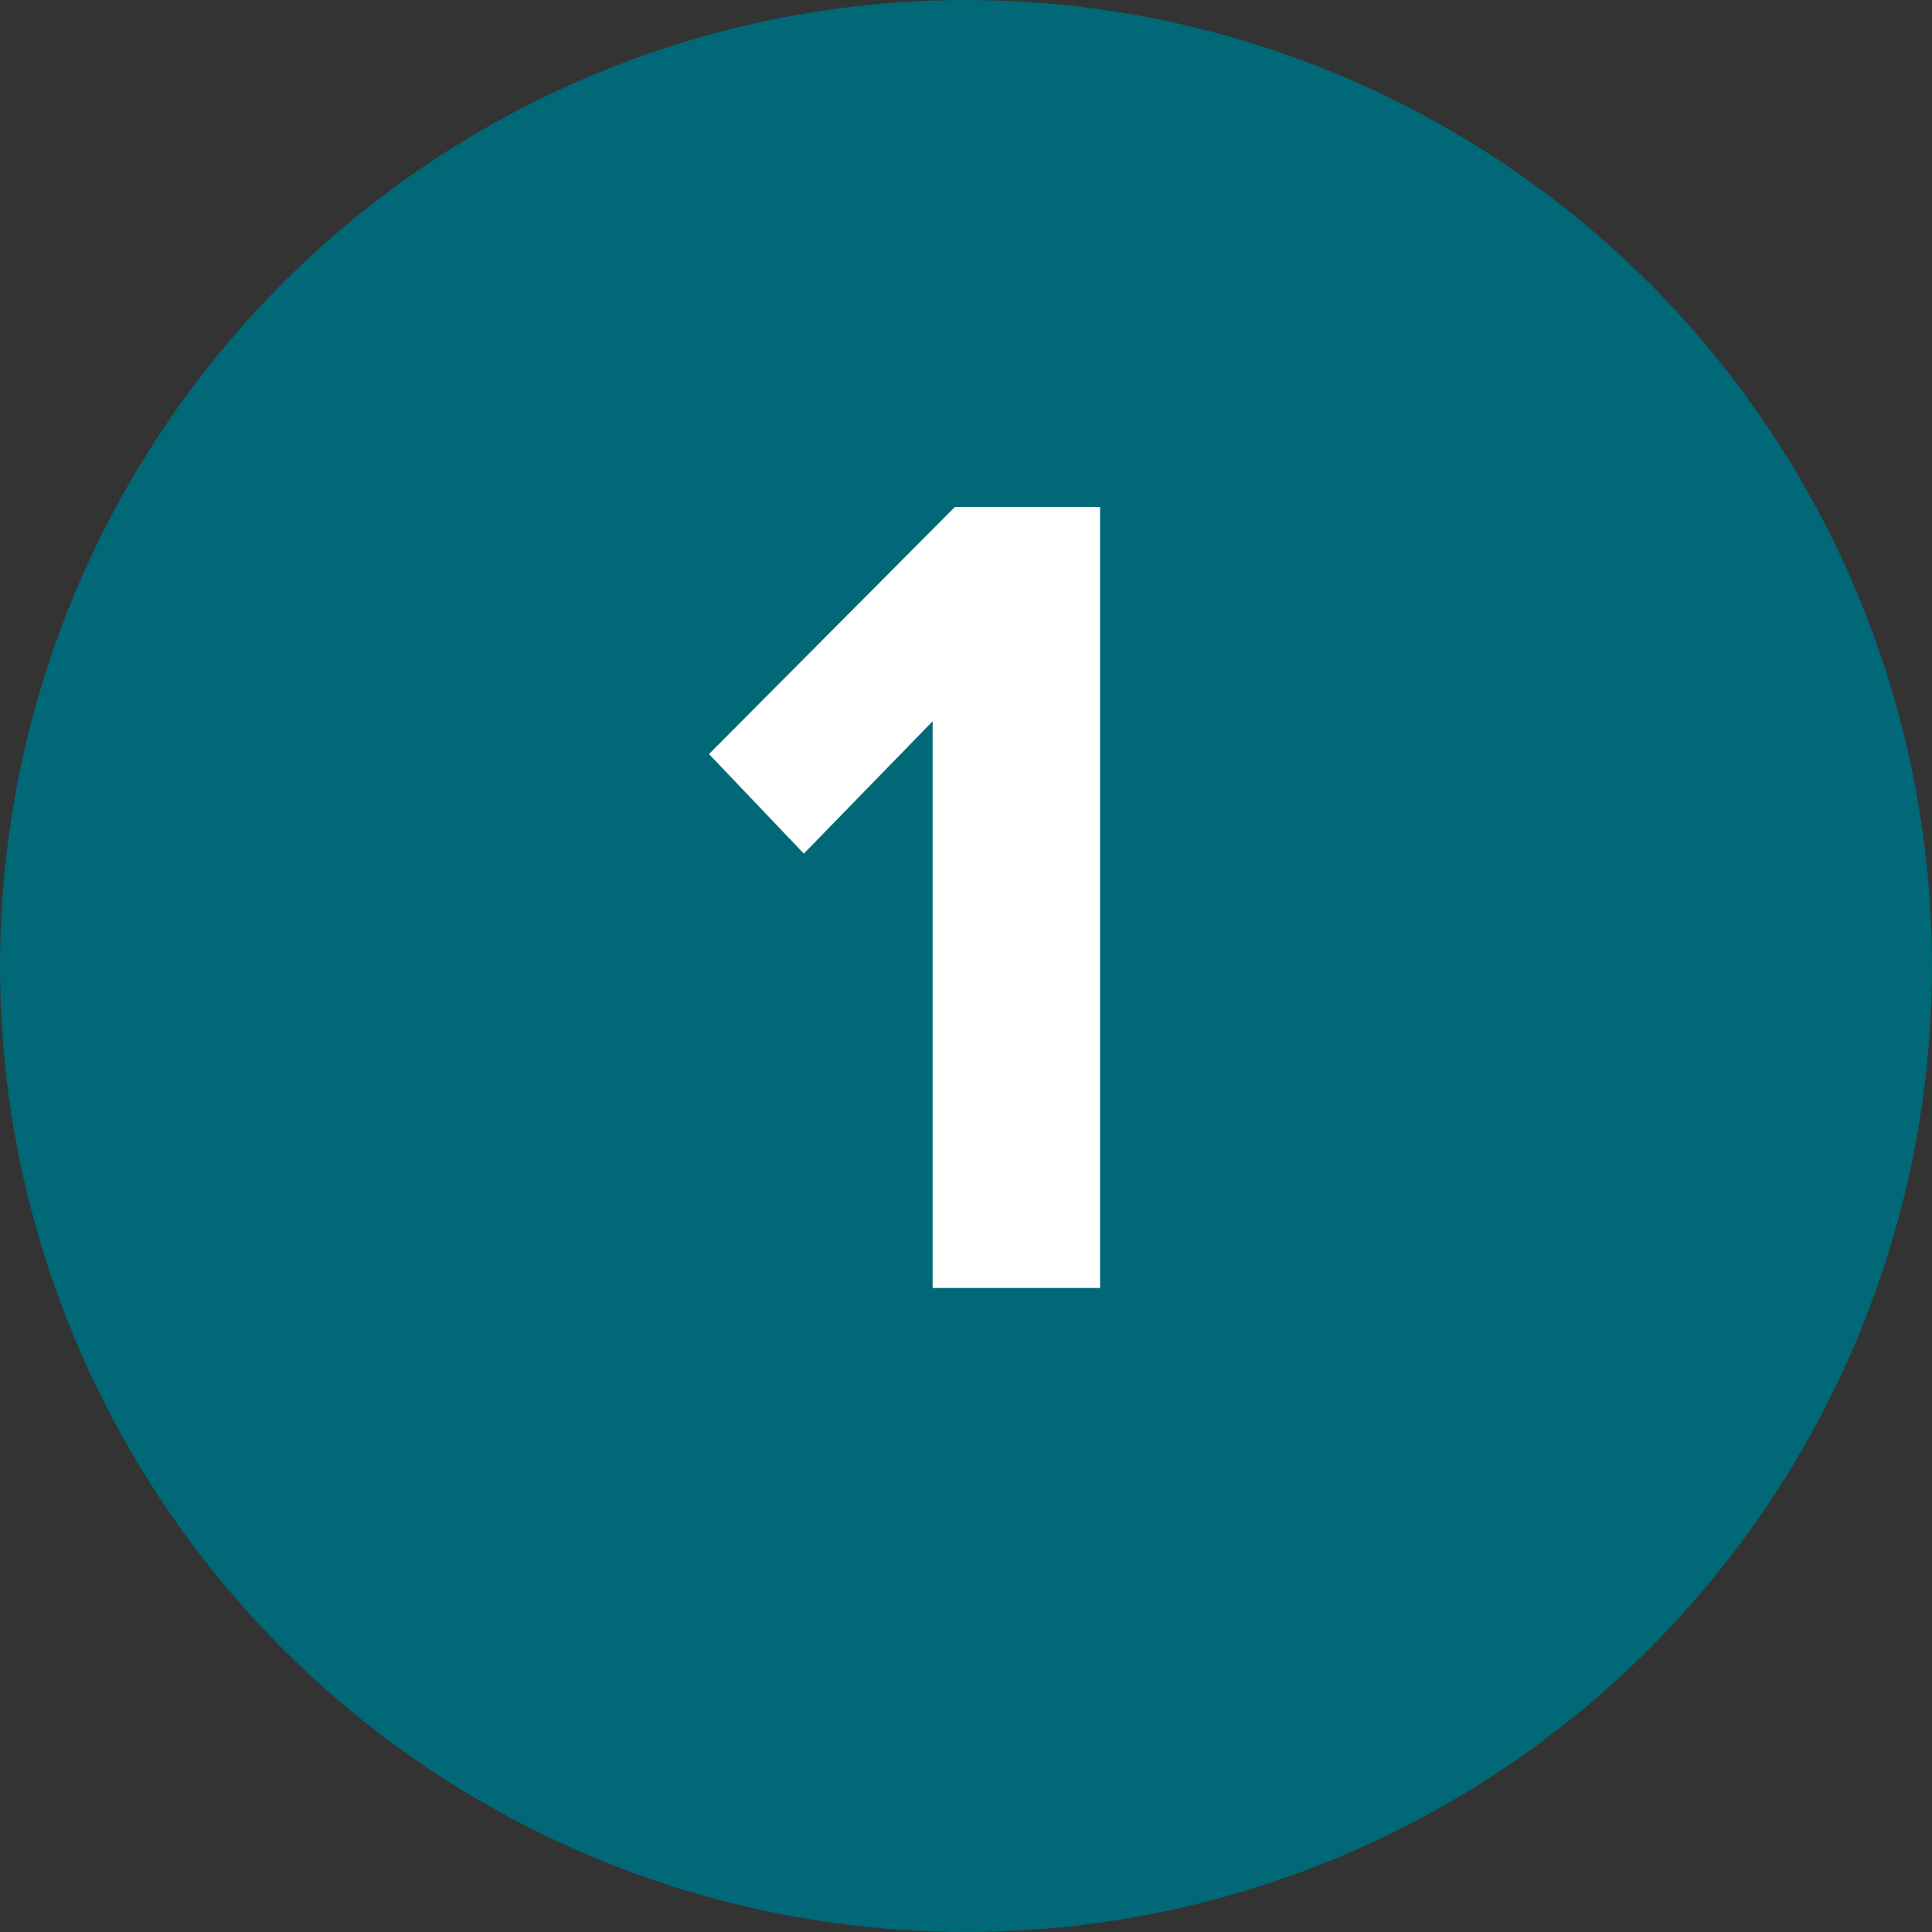
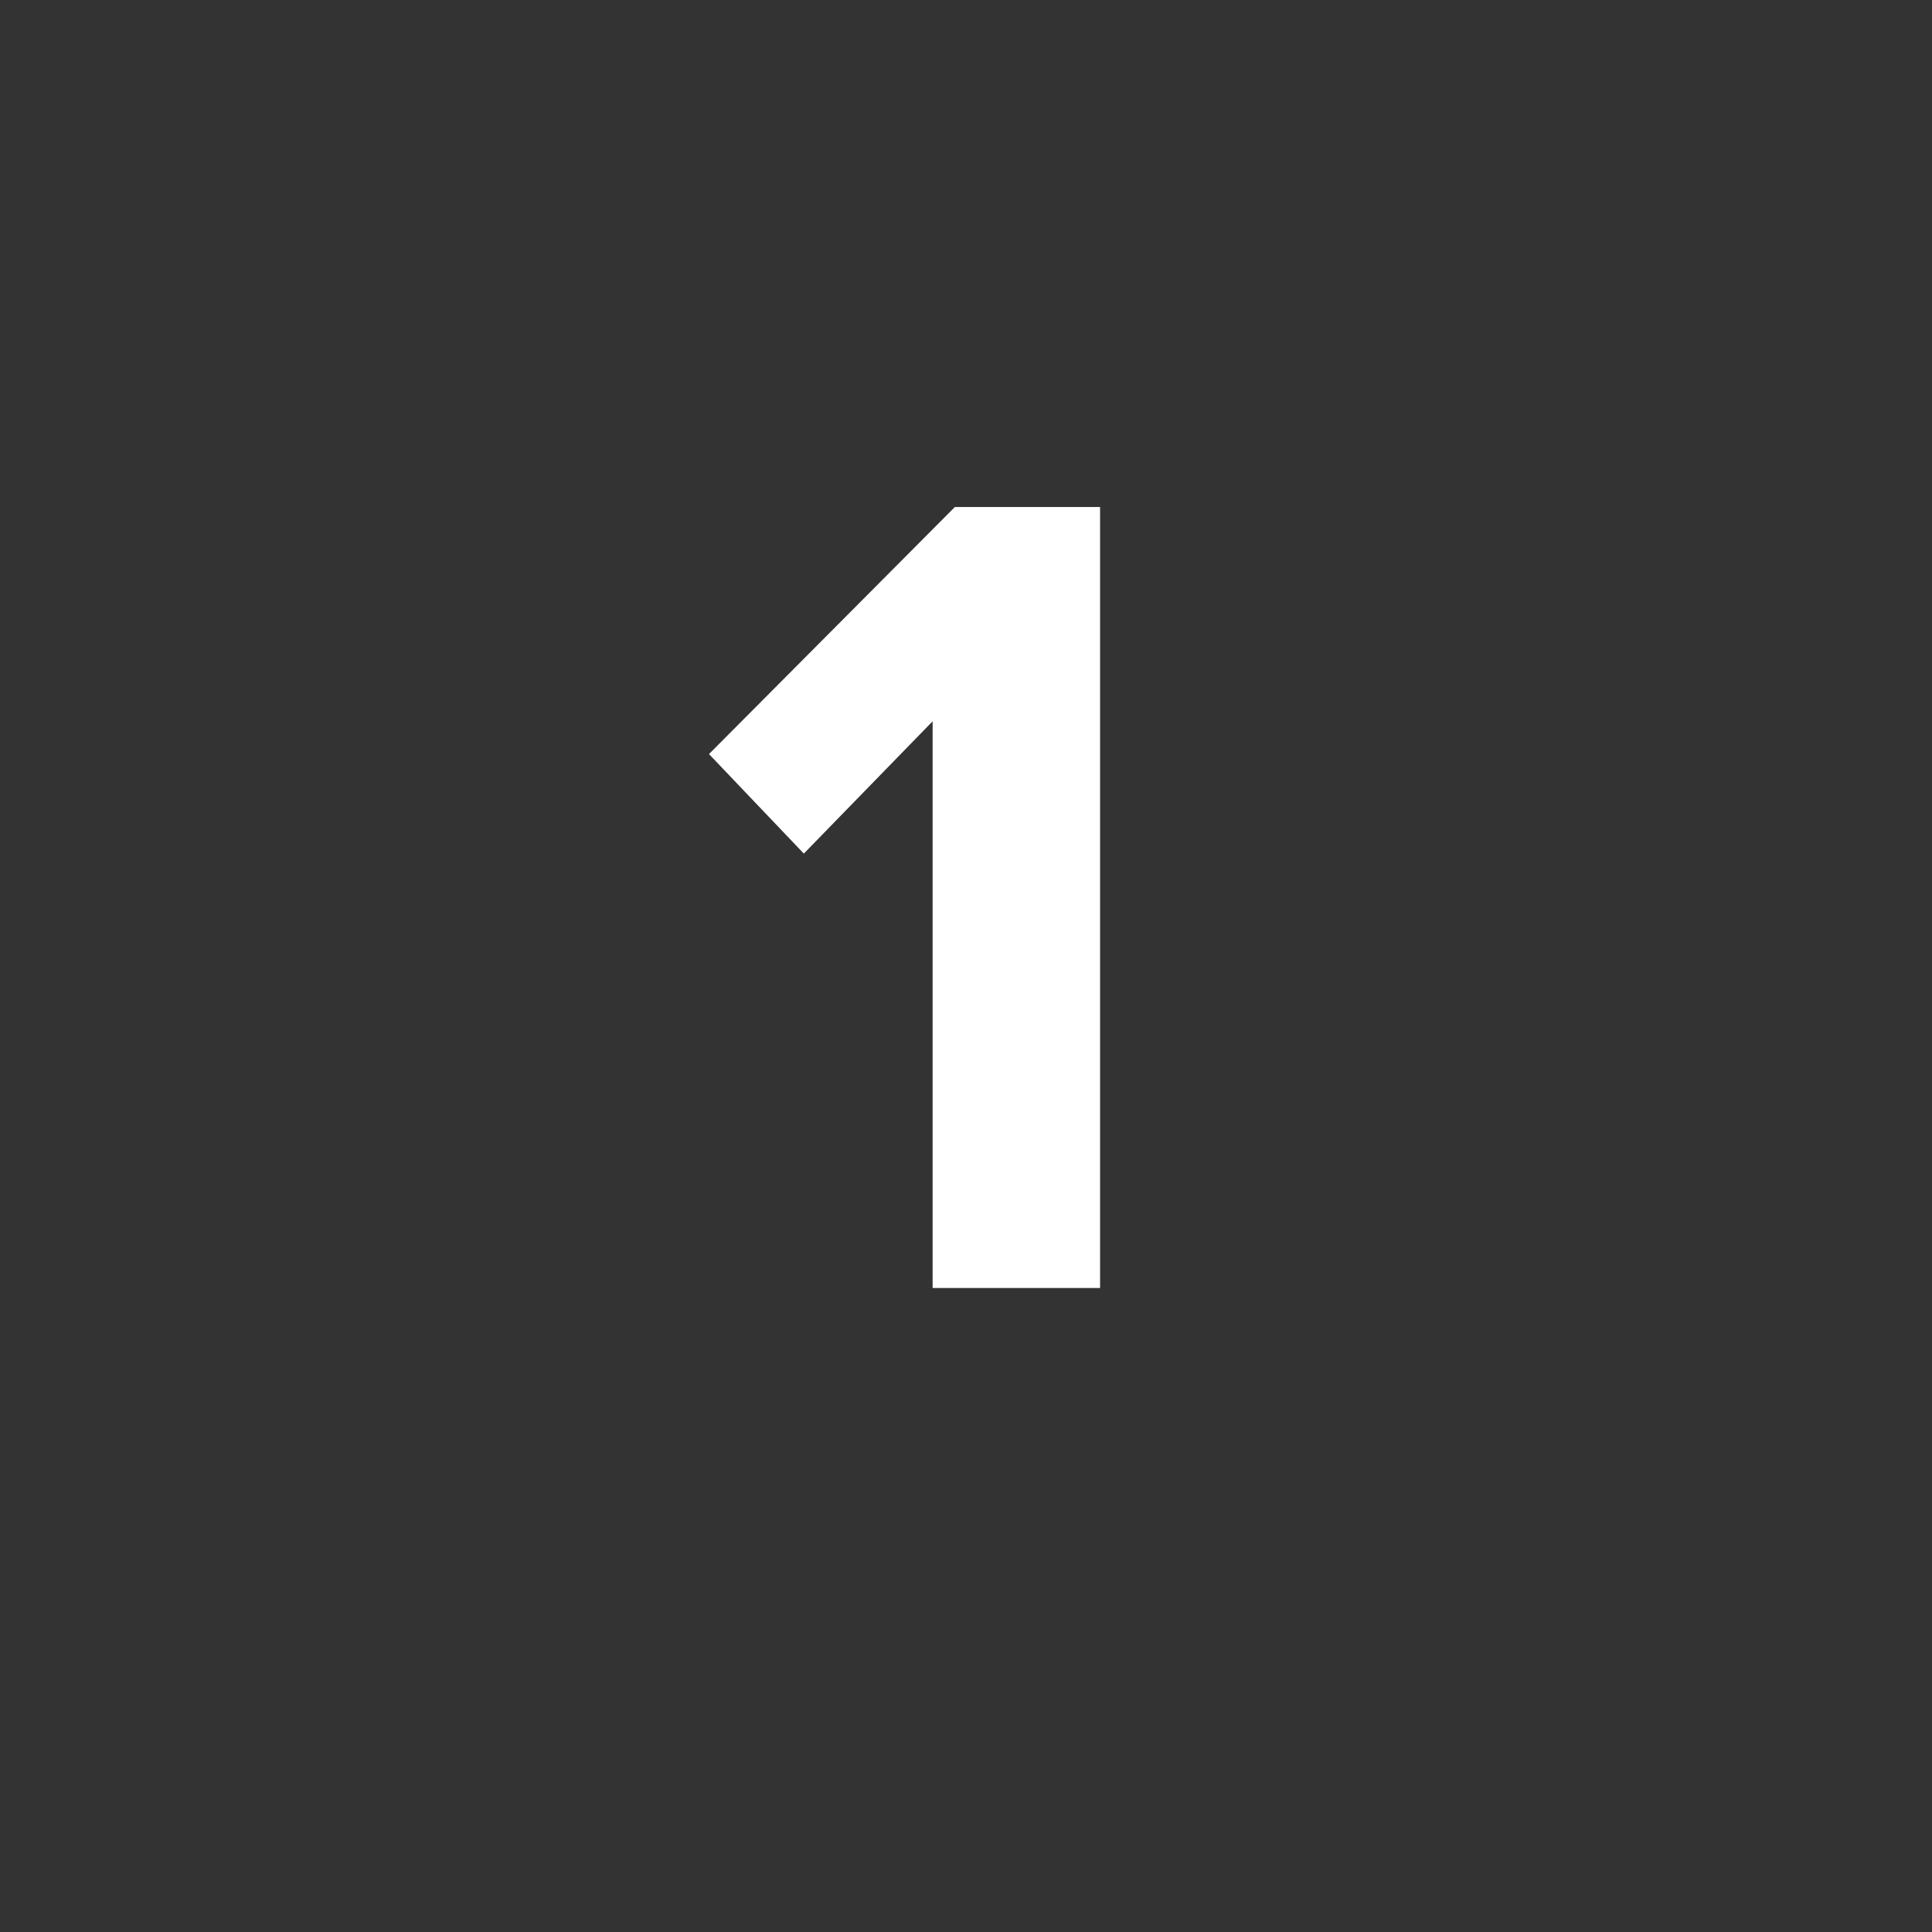
<svg xmlns="http://www.w3.org/2000/svg" width="33" height="33" viewBox="0 0 33 33">
  <rect x="0" y="0" width="33" height="33" fill="#333333" stroke="none" />
  <g id="Group_49564" data-name="Group 49564" transform="translate(-336 -1245)">
-     <circle id="Ellipse_464" data-name="Ellipse 464" cx="16.5" cy="16.5" r="16.5" transform="translate(336 1245)" fill="#006877" />
    <path id="Path_112168" data-name="Path 112168" d="M14.79,18V4.66H12.31L8.11,8.88l1.62,1.7,2.2-2.26V18Z" transform="translate(340 1249)" fill="#fff" />
  </g>
</svg>